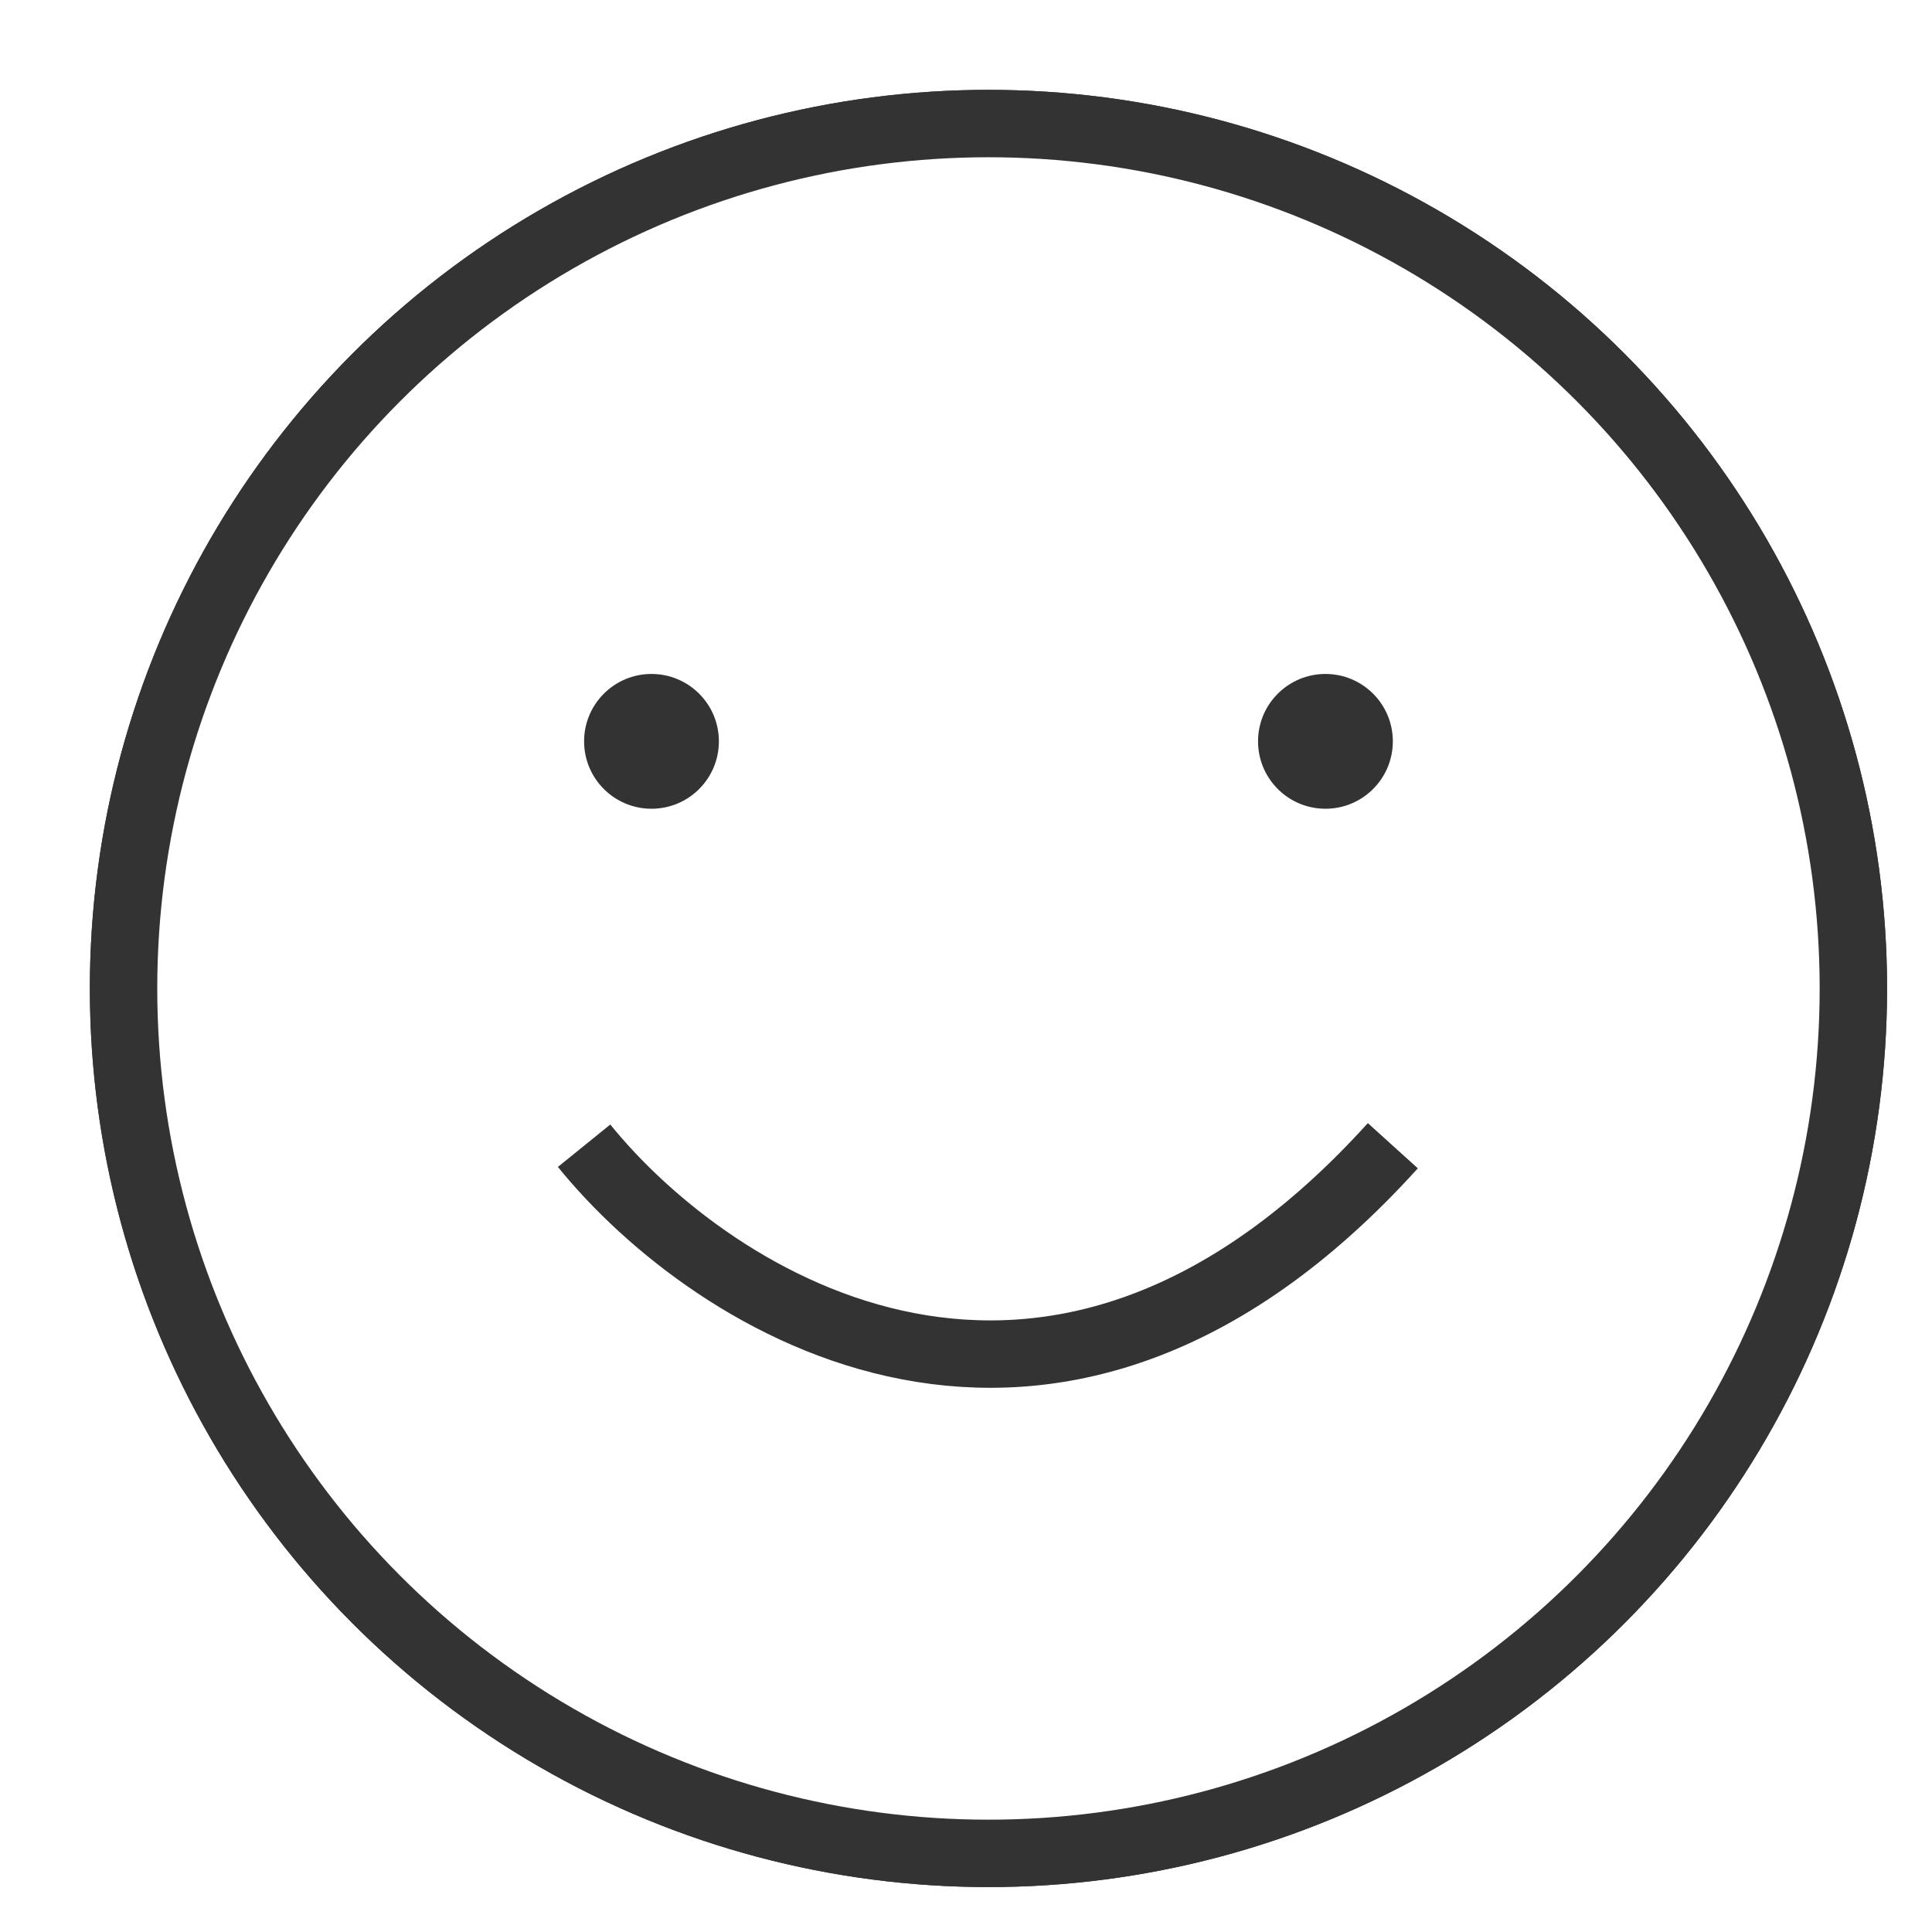
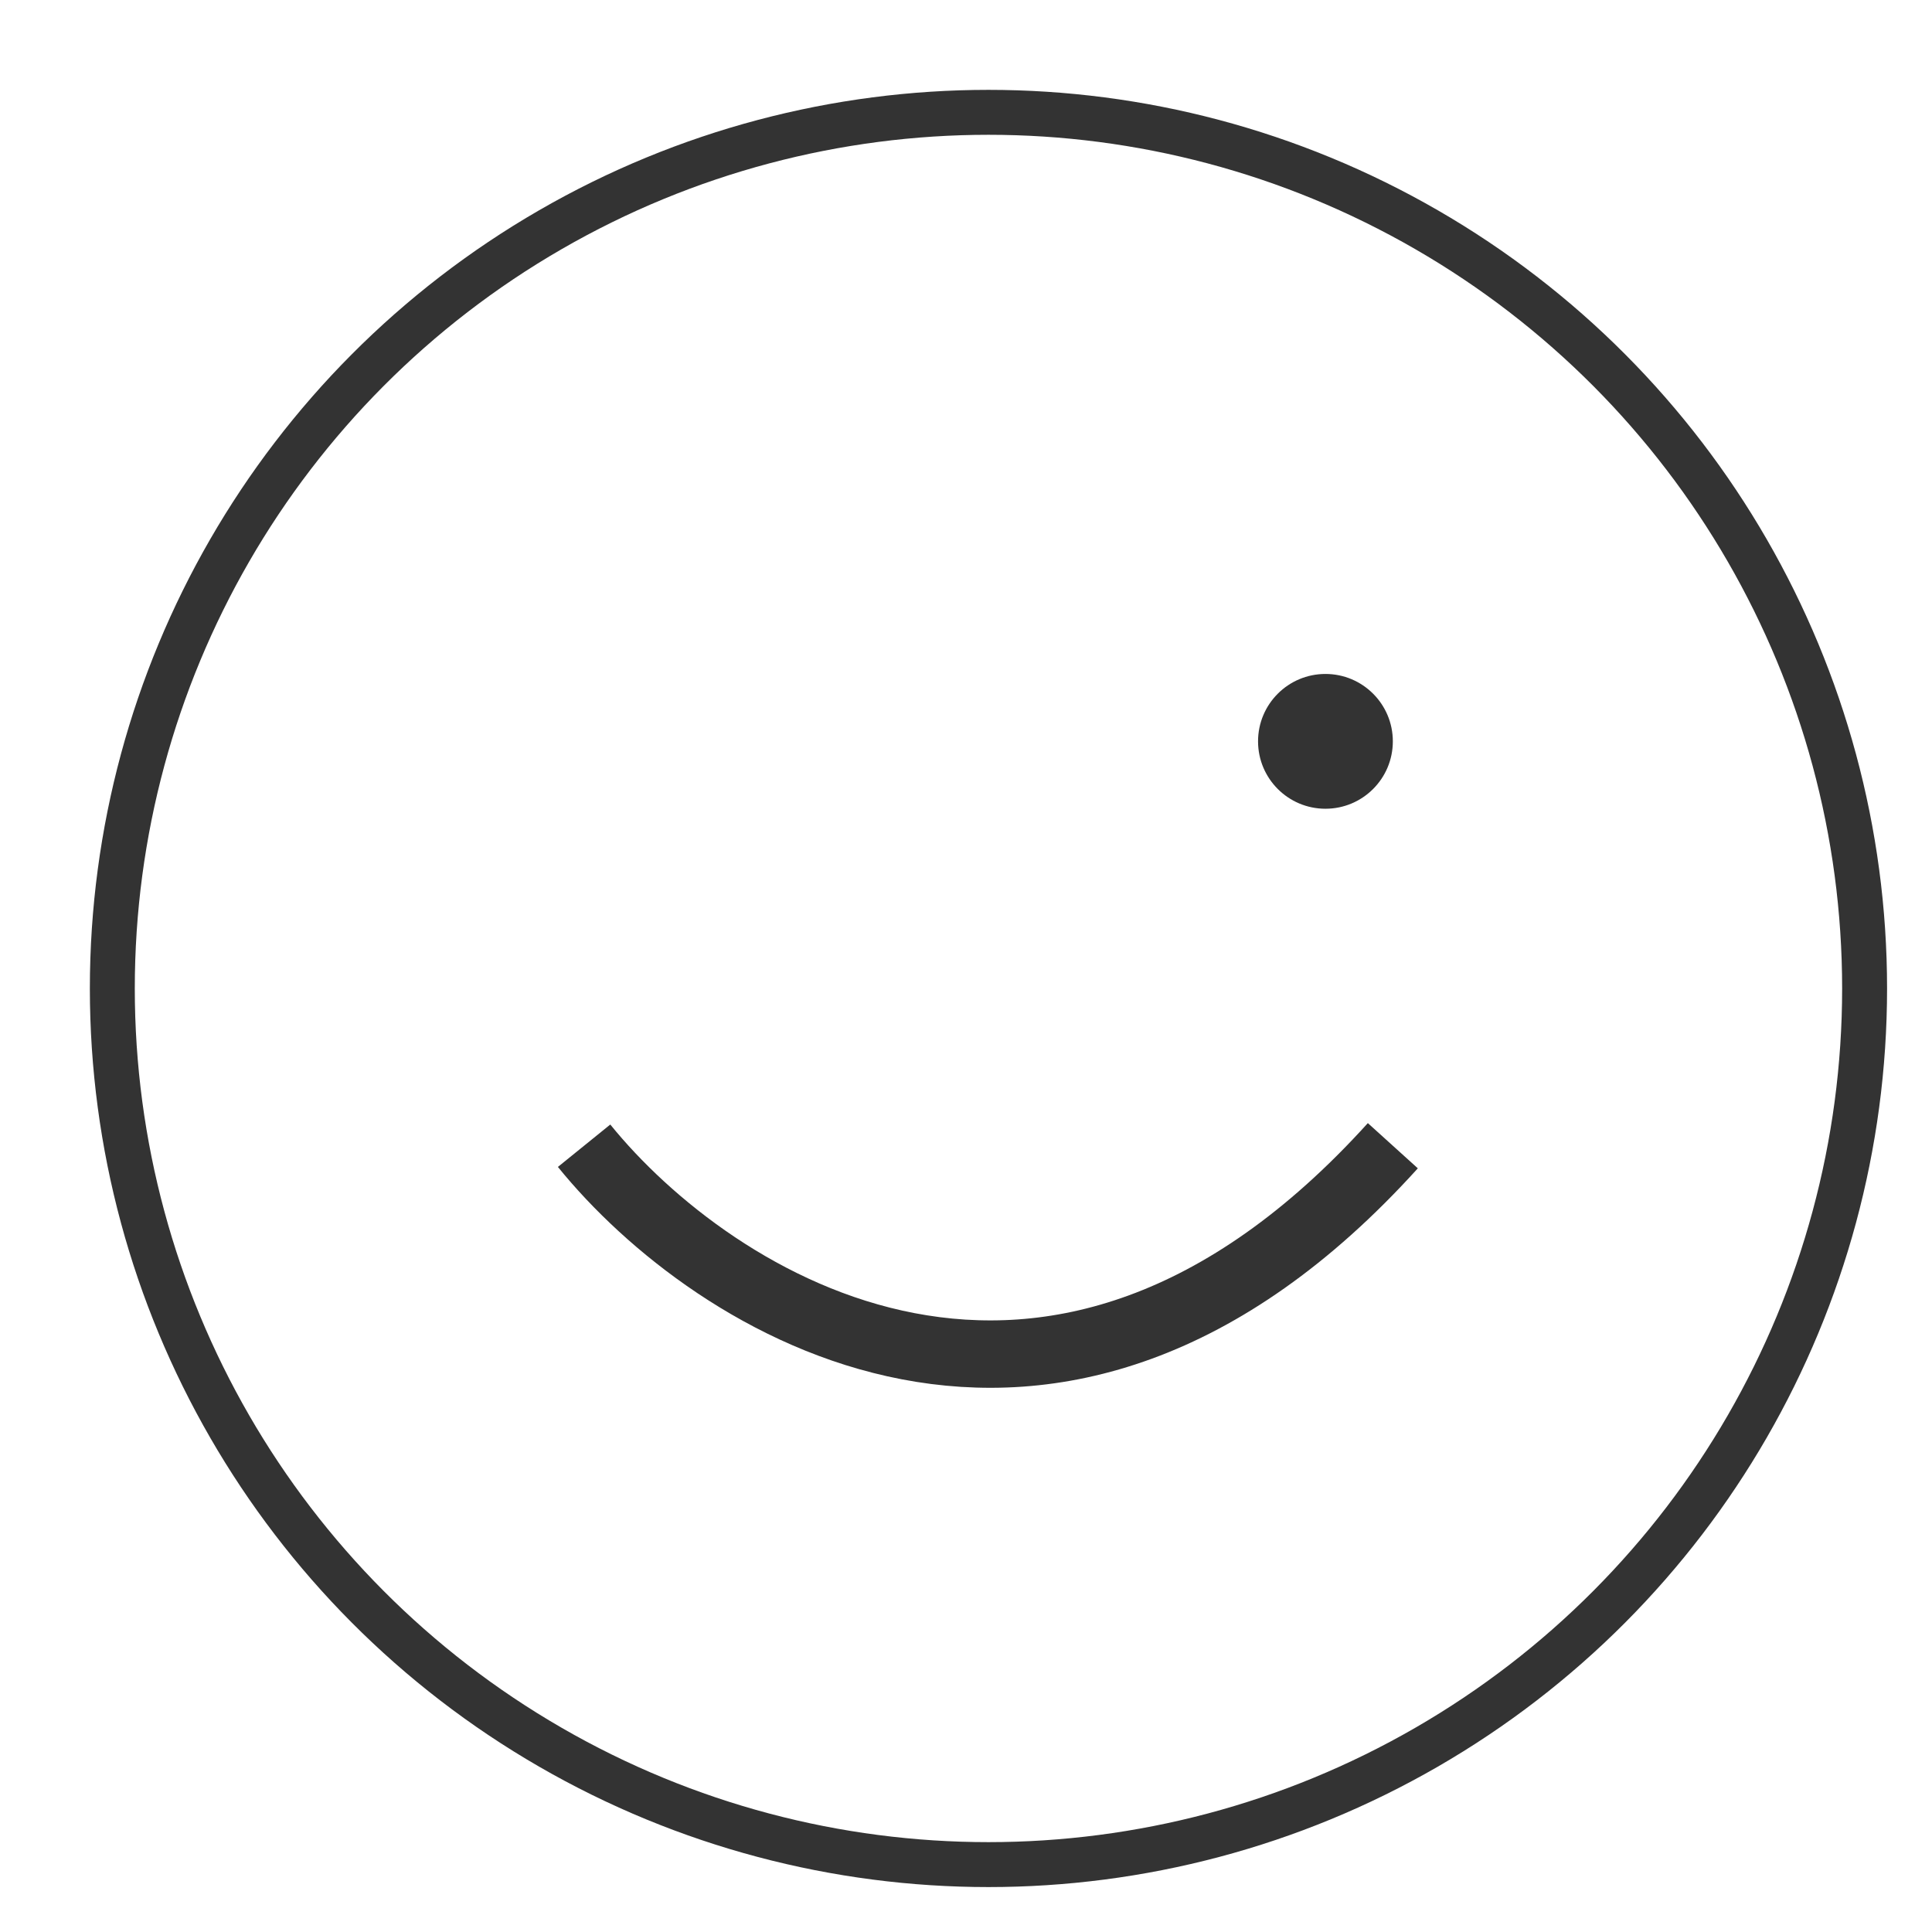
<svg xmlns="http://www.w3.org/2000/svg" width="43" height="43" viewBox="0 0 43 43" fill="none">
  <path d="M13 25.5C15.833 29 23.4 33.9 31 25.5" stroke="#333333" stroke-width="1.5" />
-   <circle cx="22" cy="22" r="19.25" stroke="#333333" stroke-width="1.5" />
  <circle cx="22" cy="22" r="19.5" stroke="#333333" />
-   <circle cx="14.5" cy="16.5" r="1.5" fill="#333333" />
  <circle cx="29.5" cy="16.5" r="1.5" fill="#333333" />
</svg>